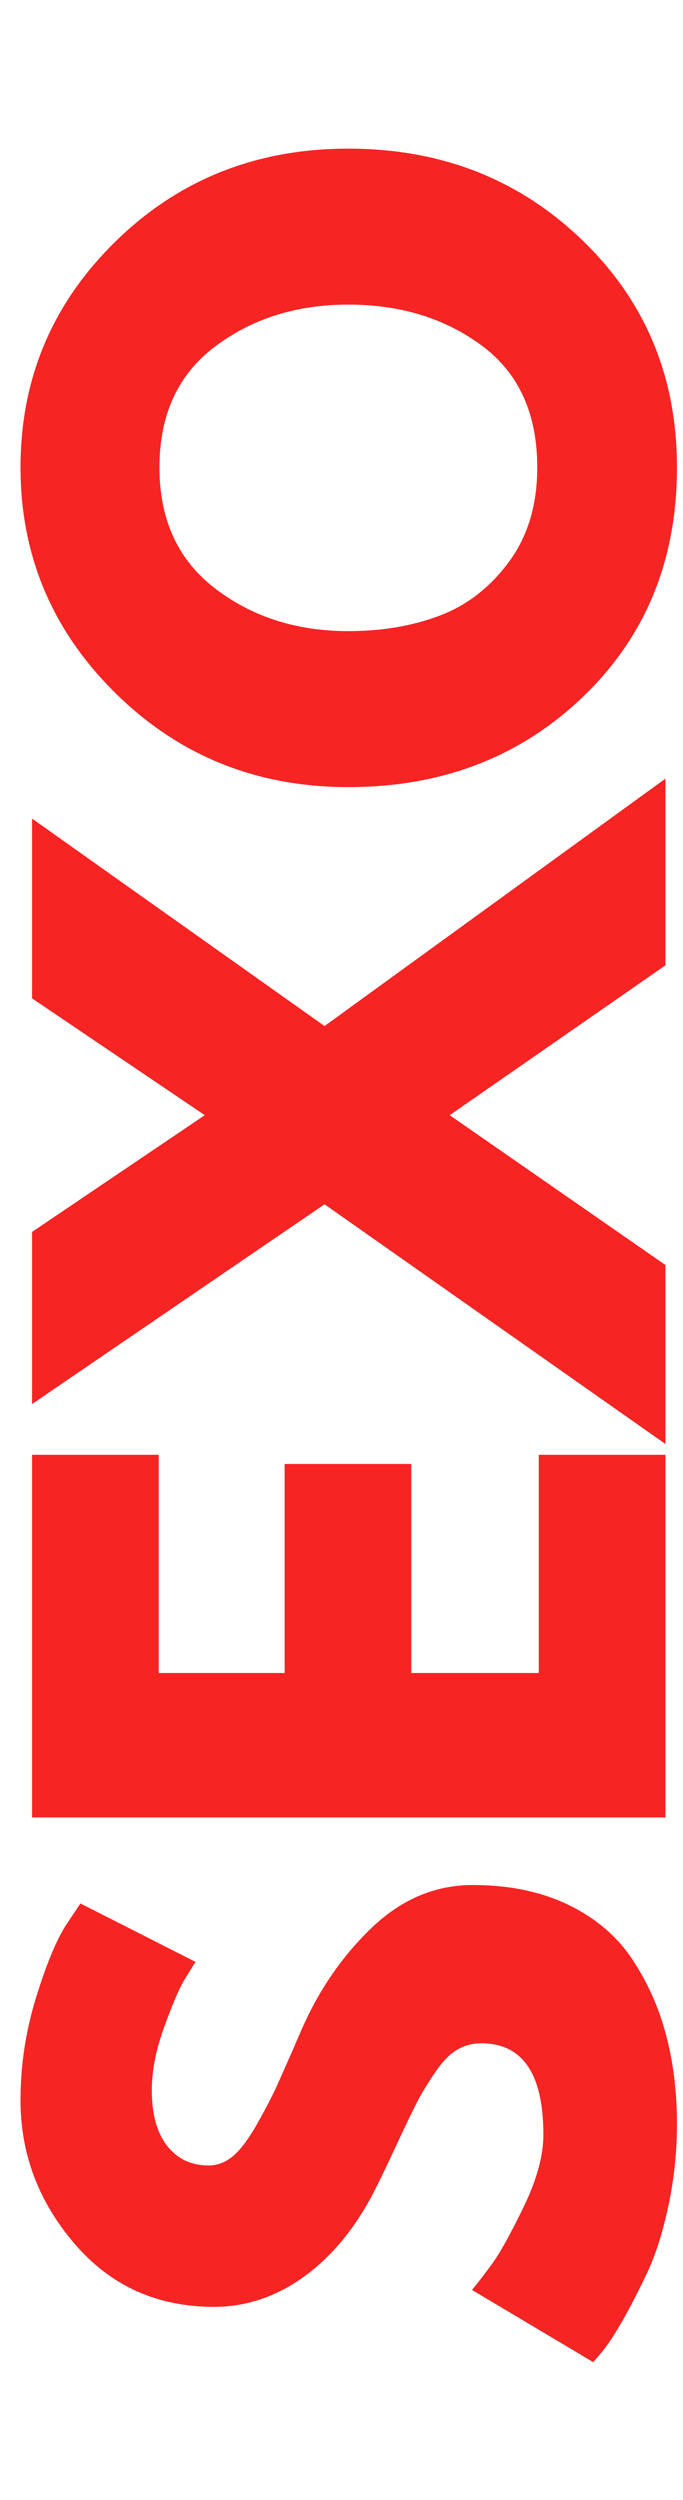
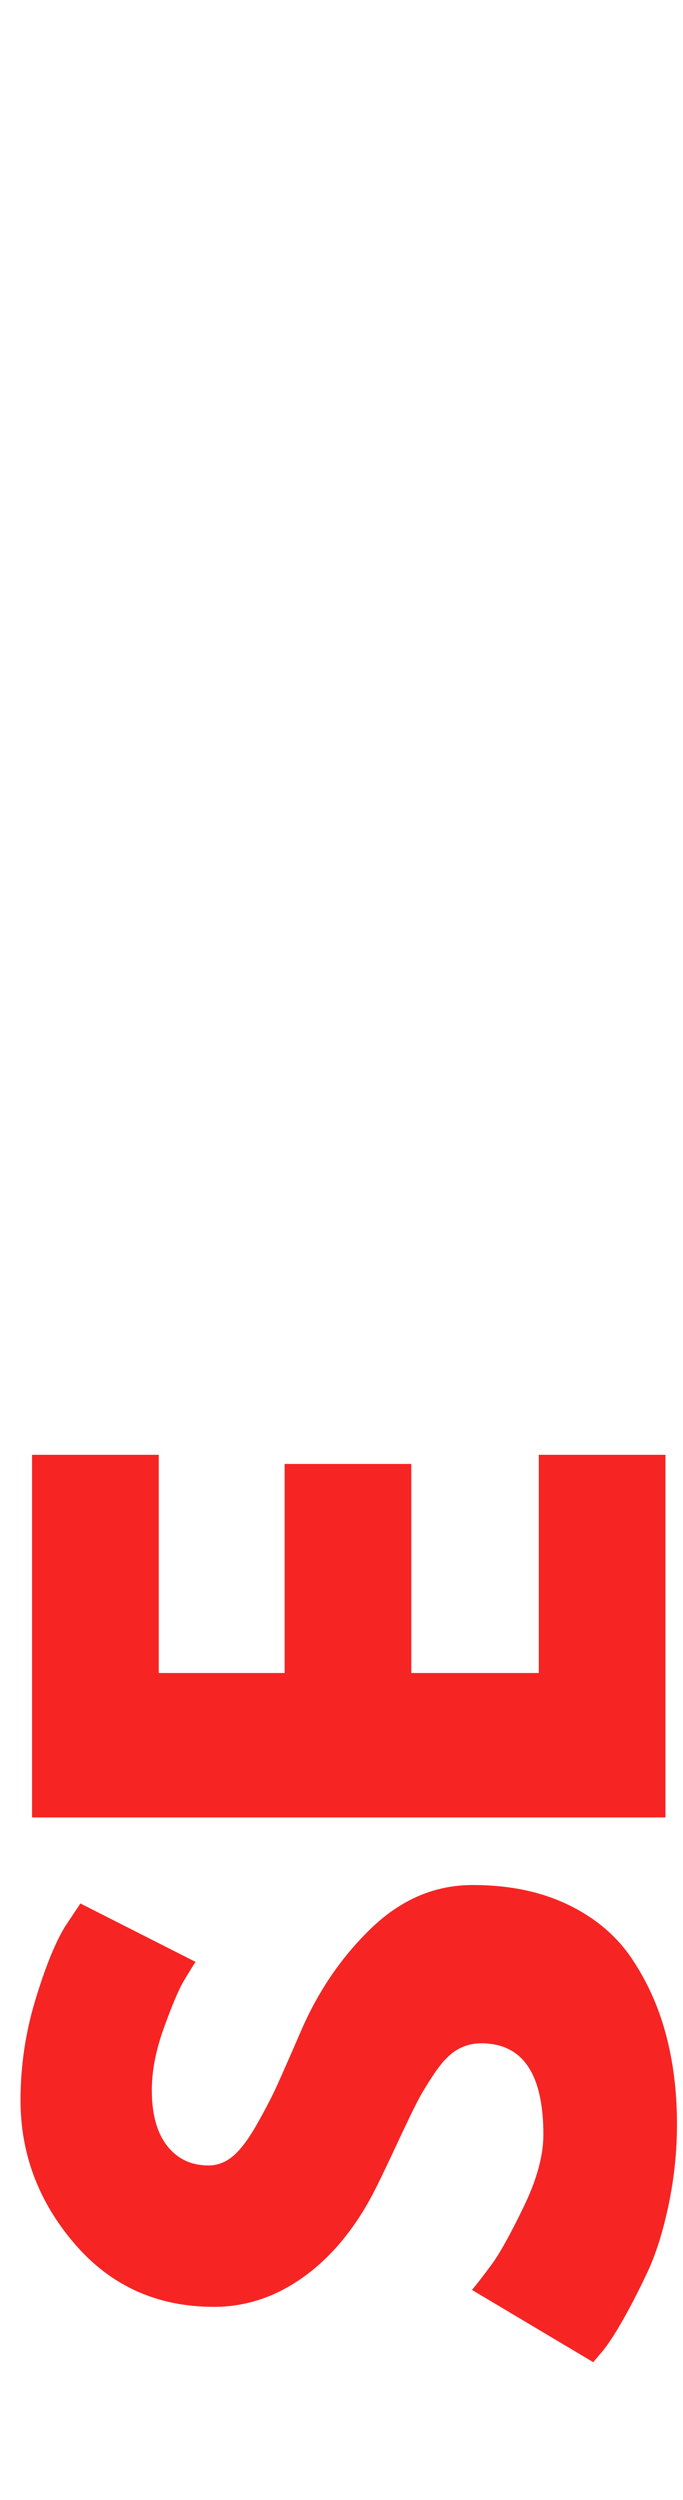
<svg xmlns="http://www.w3.org/2000/svg" width="216" zoomAndPan="magnify" viewBox="0 0 162 592.5" height="790" preserveAspectRatio="xMidYMid meet" version="1.0">
  <defs>
    <g />
  </defs>
  <g fill="#f62423" fill-opacity="1">
    <g transform="translate(157.837, 564.053)">
      <g>
        <path d="M -152.969 -66.281 C -152.969 -74.414 -151.785 -82.367 -149.422 -90.141 C -147.055 -97.91 -144.719 -103.676 -142.406 -107.438 L -138.766 -112.906 L -111.453 -99.062 C -112.18 -97.969 -113.117 -96.445 -114.266 -94.5 C -115.422 -92.562 -116.969 -88.922 -118.906 -83.578 C -120.852 -78.242 -121.828 -73.27 -121.828 -68.656 C -121.828 -62.945 -120.613 -58.547 -118.188 -55.453 C -115.758 -52.359 -112.484 -50.812 -108.359 -50.812 C -106.297 -50.812 -104.383 -51.535 -102.625 -52.984 C -100.863 -54.441 -98.977 -56.93 -96.969 -60.453 C -94.969 -63.973 -93.359 -67.066 -92.141 -69.734 C -90.93 -72.41 -89.113 -76.539 -86.688 -82.125 C -82.562 -91.844 -76.945 -100.129 -69.844 -106.984 C -62.738 -113.848 -54.691 -117.281 -45.703 -117.281 C -37.086 -117.281 -29.562 -115.727 -23.125 -112.625 C -16.688 -109.531 -11.645 -105.281 -8 -99.875 C -4.363 -94.477 -1.664 -88.5 0.094 -81.938 C 1.852 -75.383 2.734 -68.285 2.734 -60.641 C 2.734 -54.086 2.062 -47.656 0.719 -41.344 C -0.613 -35.031 -2.281 -29.75 -4.281 -25.5 C -6.281 -21.25 -8.25 -17.422 -10.188 -14.016 C -12.133 -10.617 -13.773 -8.133 -15.109 -6.562 L -17.125 -4.188 L -45.891 -21.312 C -44.68 -22.758 -43.133 -24.758 -41.25 -27.312 C -39.363 -29.863 -36.844 -34.383 -33.688 -40.875 C -30.531 -47.375 -28.953 -53.113 -28.953 -58.094 C -28.953 -72.539 -33.867 -79.766 -43.703 -79.766 C -45.766 -79.766 -47.676 -79.25 -49.438 -78.219 C -51.195 -77.188 -52.957 -75.363 -54.719 -72.75 C -56.477 -70.145 -57.875 -67.836 -58.906 -65.828 C -59.938 -63.828 -61.516 -60.551 -63.641 -56 C -65.766 -51.445 -67.375 -48.078 -68.469 -45.891 C -72.969 -36.785 -78.582 -29.742 -85.312 -24.766 C -92.051 -19.785 -99.305 -17.297 -107.078 -17.297 C -120.555 -17.297 -131.57 -22.273 -140.125 -32.234 C -148.688 -42.191 -152.969 -53.539 -152.969 -66.281 Z M -152.969 -66.281 " />
      </g>
    </g>
  </g>
  <g fill="#f62423" fill-opacity="1">
    <g transform="translate(157.837, 441.68)">
      <g>
        <path d="M -150.234 -96.875 L -120.188 -96.875 L -120.188 -45.156 L -90.328 -45.156 L -90.328 -94.703 L -60.281 -94.703 L -60.281 -45.156 L -30.047 -45.156 L -30.047 -96.875 L 0 -96.875 L 0 -10.922 L -150.234 -10.922 Z M -150.234 -96.875 " />
      </g>
    </g>
  </g>
  <g fill="#f62423" fill-opacity="1">
    <g transform="translate(157.837, 336.061)">
      <g>
-         <path d="M 0 -151.516 L 0 -107.266 L -51.172 -71.75 L 0 -36.234 L 0 6.188 L -80.859 -50.625 L -150.234 -3.281 L -150.234 -44.078 L -109.266 -71.75 L -150.234 -99.438 L -150.234 -142.047 L -80.859 -92.875 Z M 0 -151.516 " />
-       </g>
+         </g>
    </g>
  </g>
  <g fill="#f62423" fill-opacity="1">
    <g transform="translate(157.837, 190.743)">
      <g>
-         <path d="M -75.219 -4.188 C -96.945 -4.188 -115.336 -11.594 -130.391 -26.406 C -145.441 -41.219 -152.969 -59.066 -152.969 -79.953 C -152.969 -100.953 -145.469 -118.797 -130.469 -133.484 C -115.477 -148.172 -97.062 -155.516 -75.219 -155.516 C -53.238 -155.516 -34.75 -148.289 -19.75 -133.844 C -4.758 -119.395 2.734 -101.43 2.734 -79.953 C 2.734 -57.973 -4.703 -39.848 -19.578 -25.578 C -34.453 -11.316 -53 -4.188 -75.219 -4.188 Z M -75.219 -41.156 C -67.32 -41.156 -60.125 -42.367 -53.625 -44.797 C -47.133 -47.223 -41.641 -51.473 -37.141 -57.547 C -32.648 -63.617 -30.406 -71.086 -30.406 -79.953 C -30.406 -92.691 -34.773 -102.305 -43.516 -108.797 C -52.266 -115.297 -62.832 -118.547 -75.219 -118.547 C -87.477 -118.547 -98.008 -115.238 -106.812 -108.625 C -115.613 -102.008 -120.016 -92.453 -120.016 -79.953 C -120.016 -67.566 -115.613 -58.004 -106.812 -51.266 C -98.008 -44.523 -87.477 -41.156 -75.219 -41.156 Z M -75.219 -41.156 " />
-       </g>
+         </g>
    </g>
  </g>
</svg>